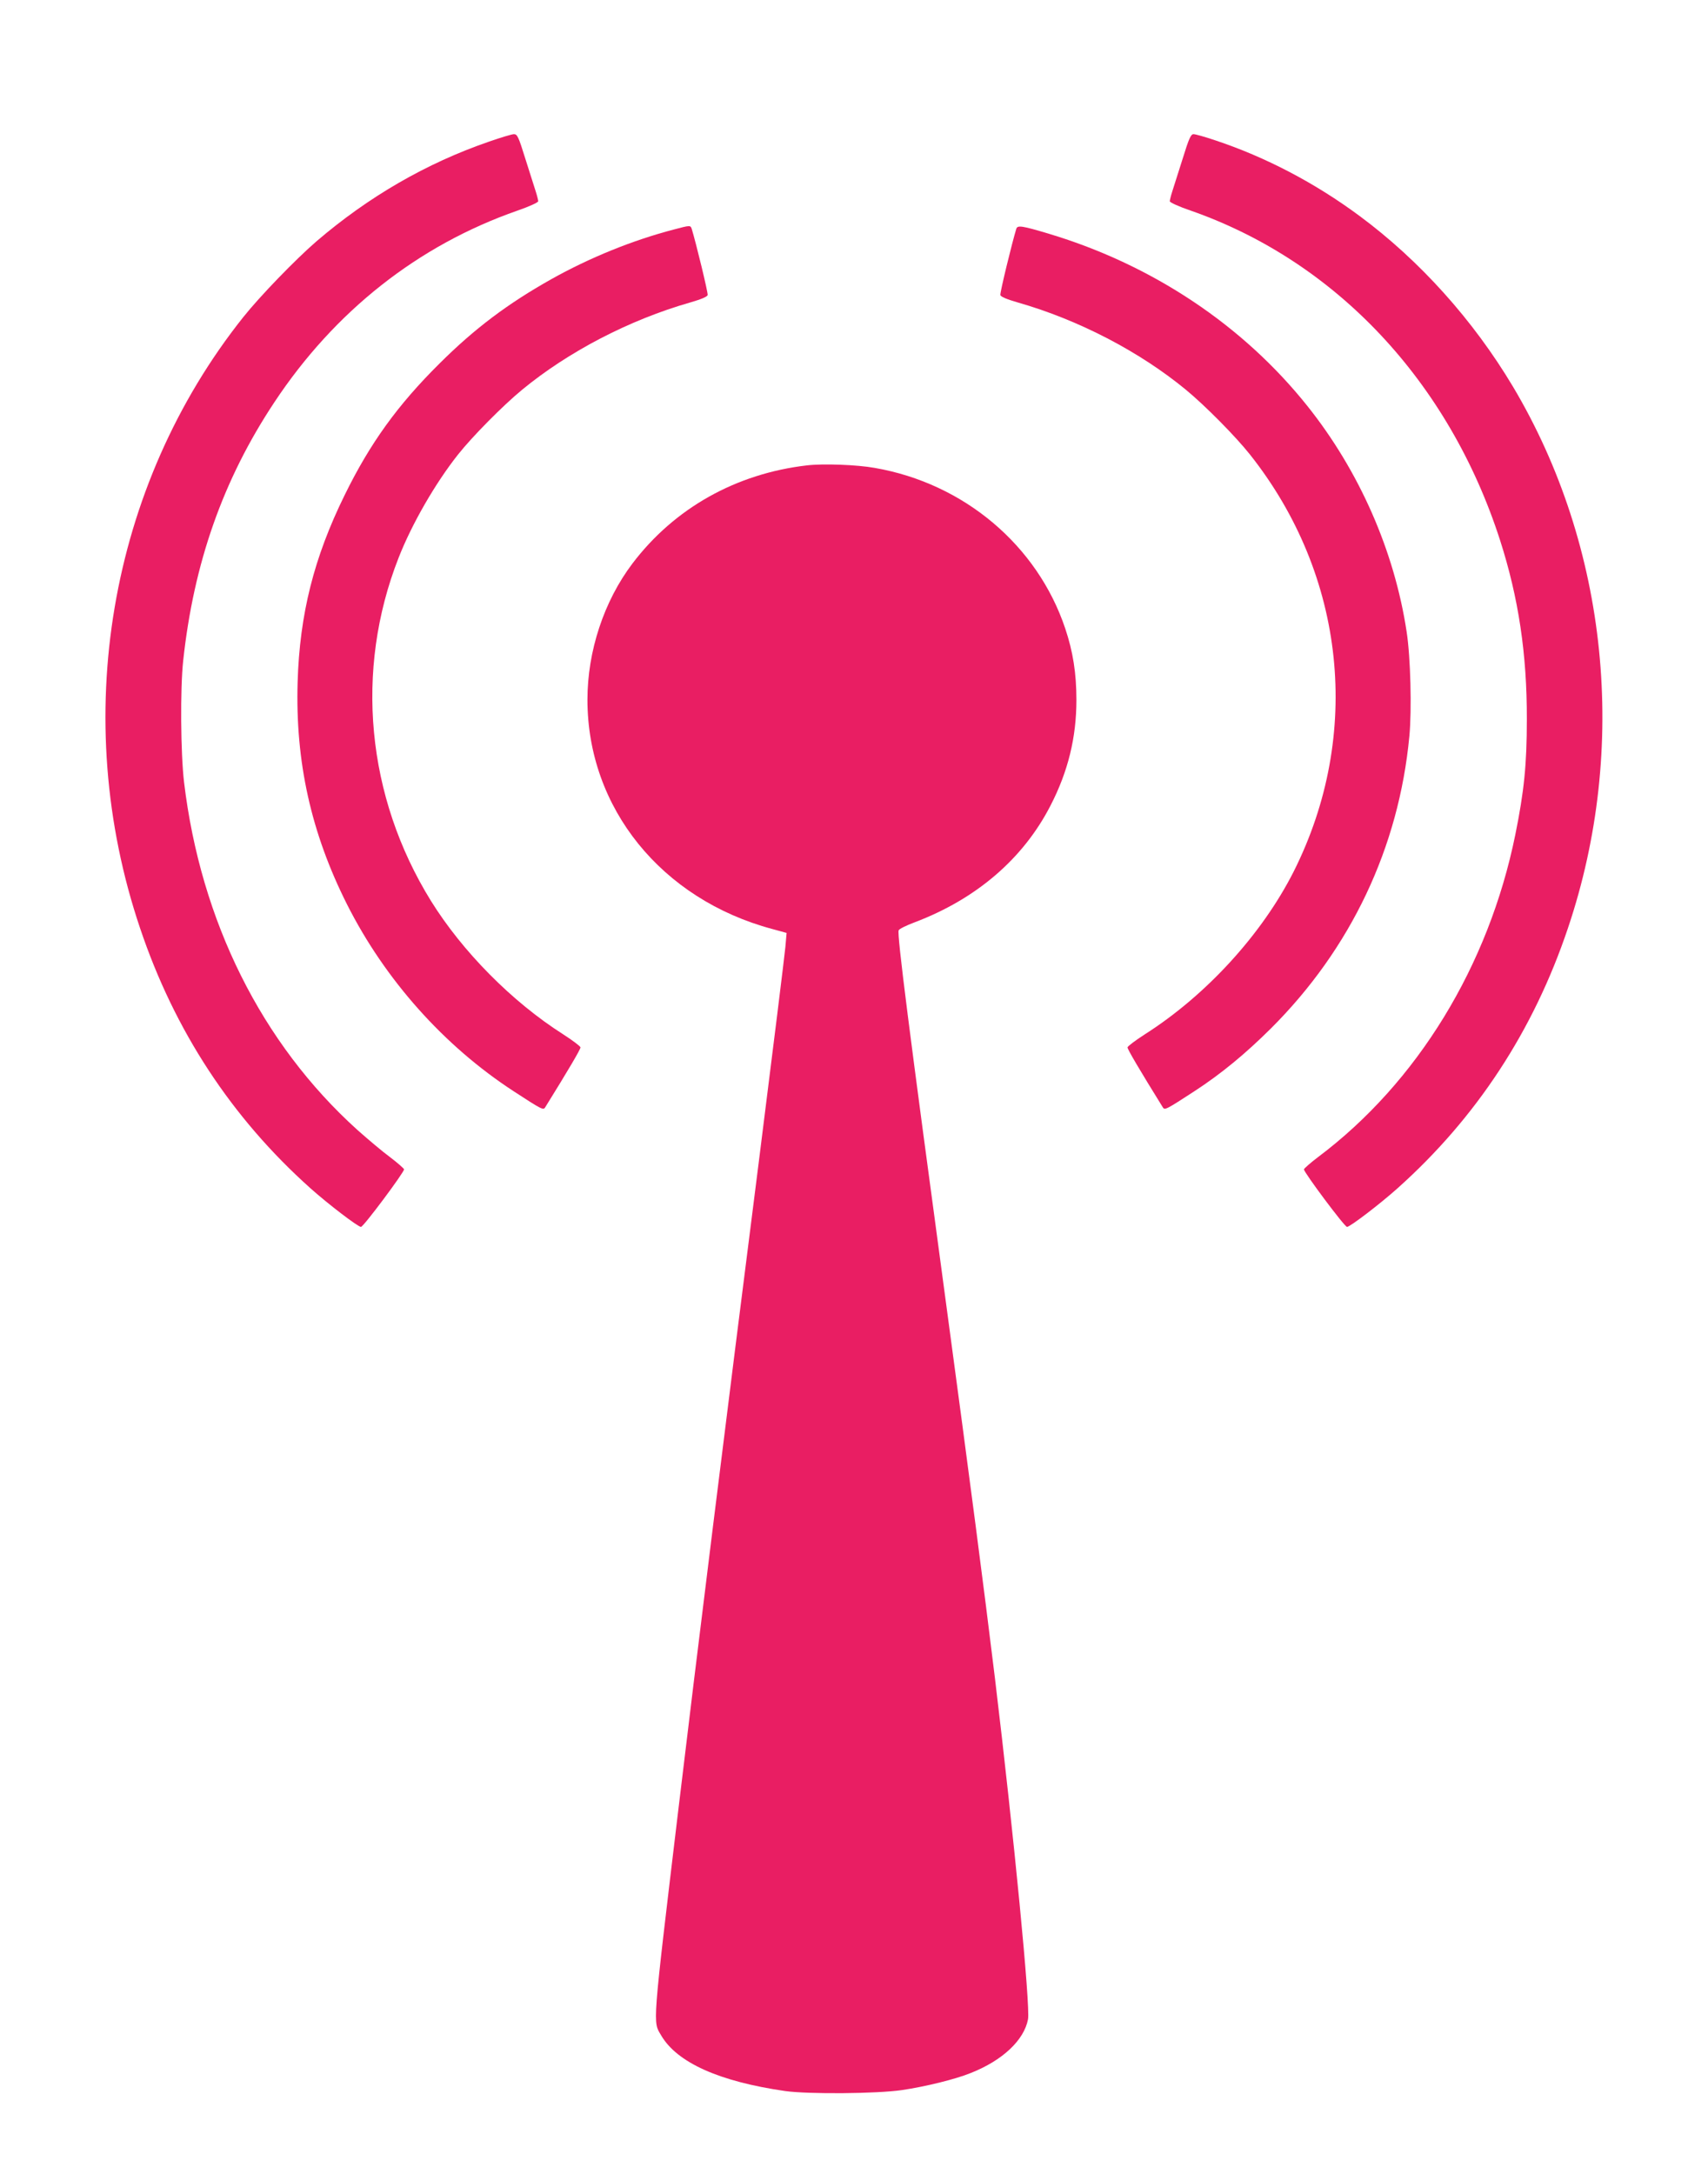
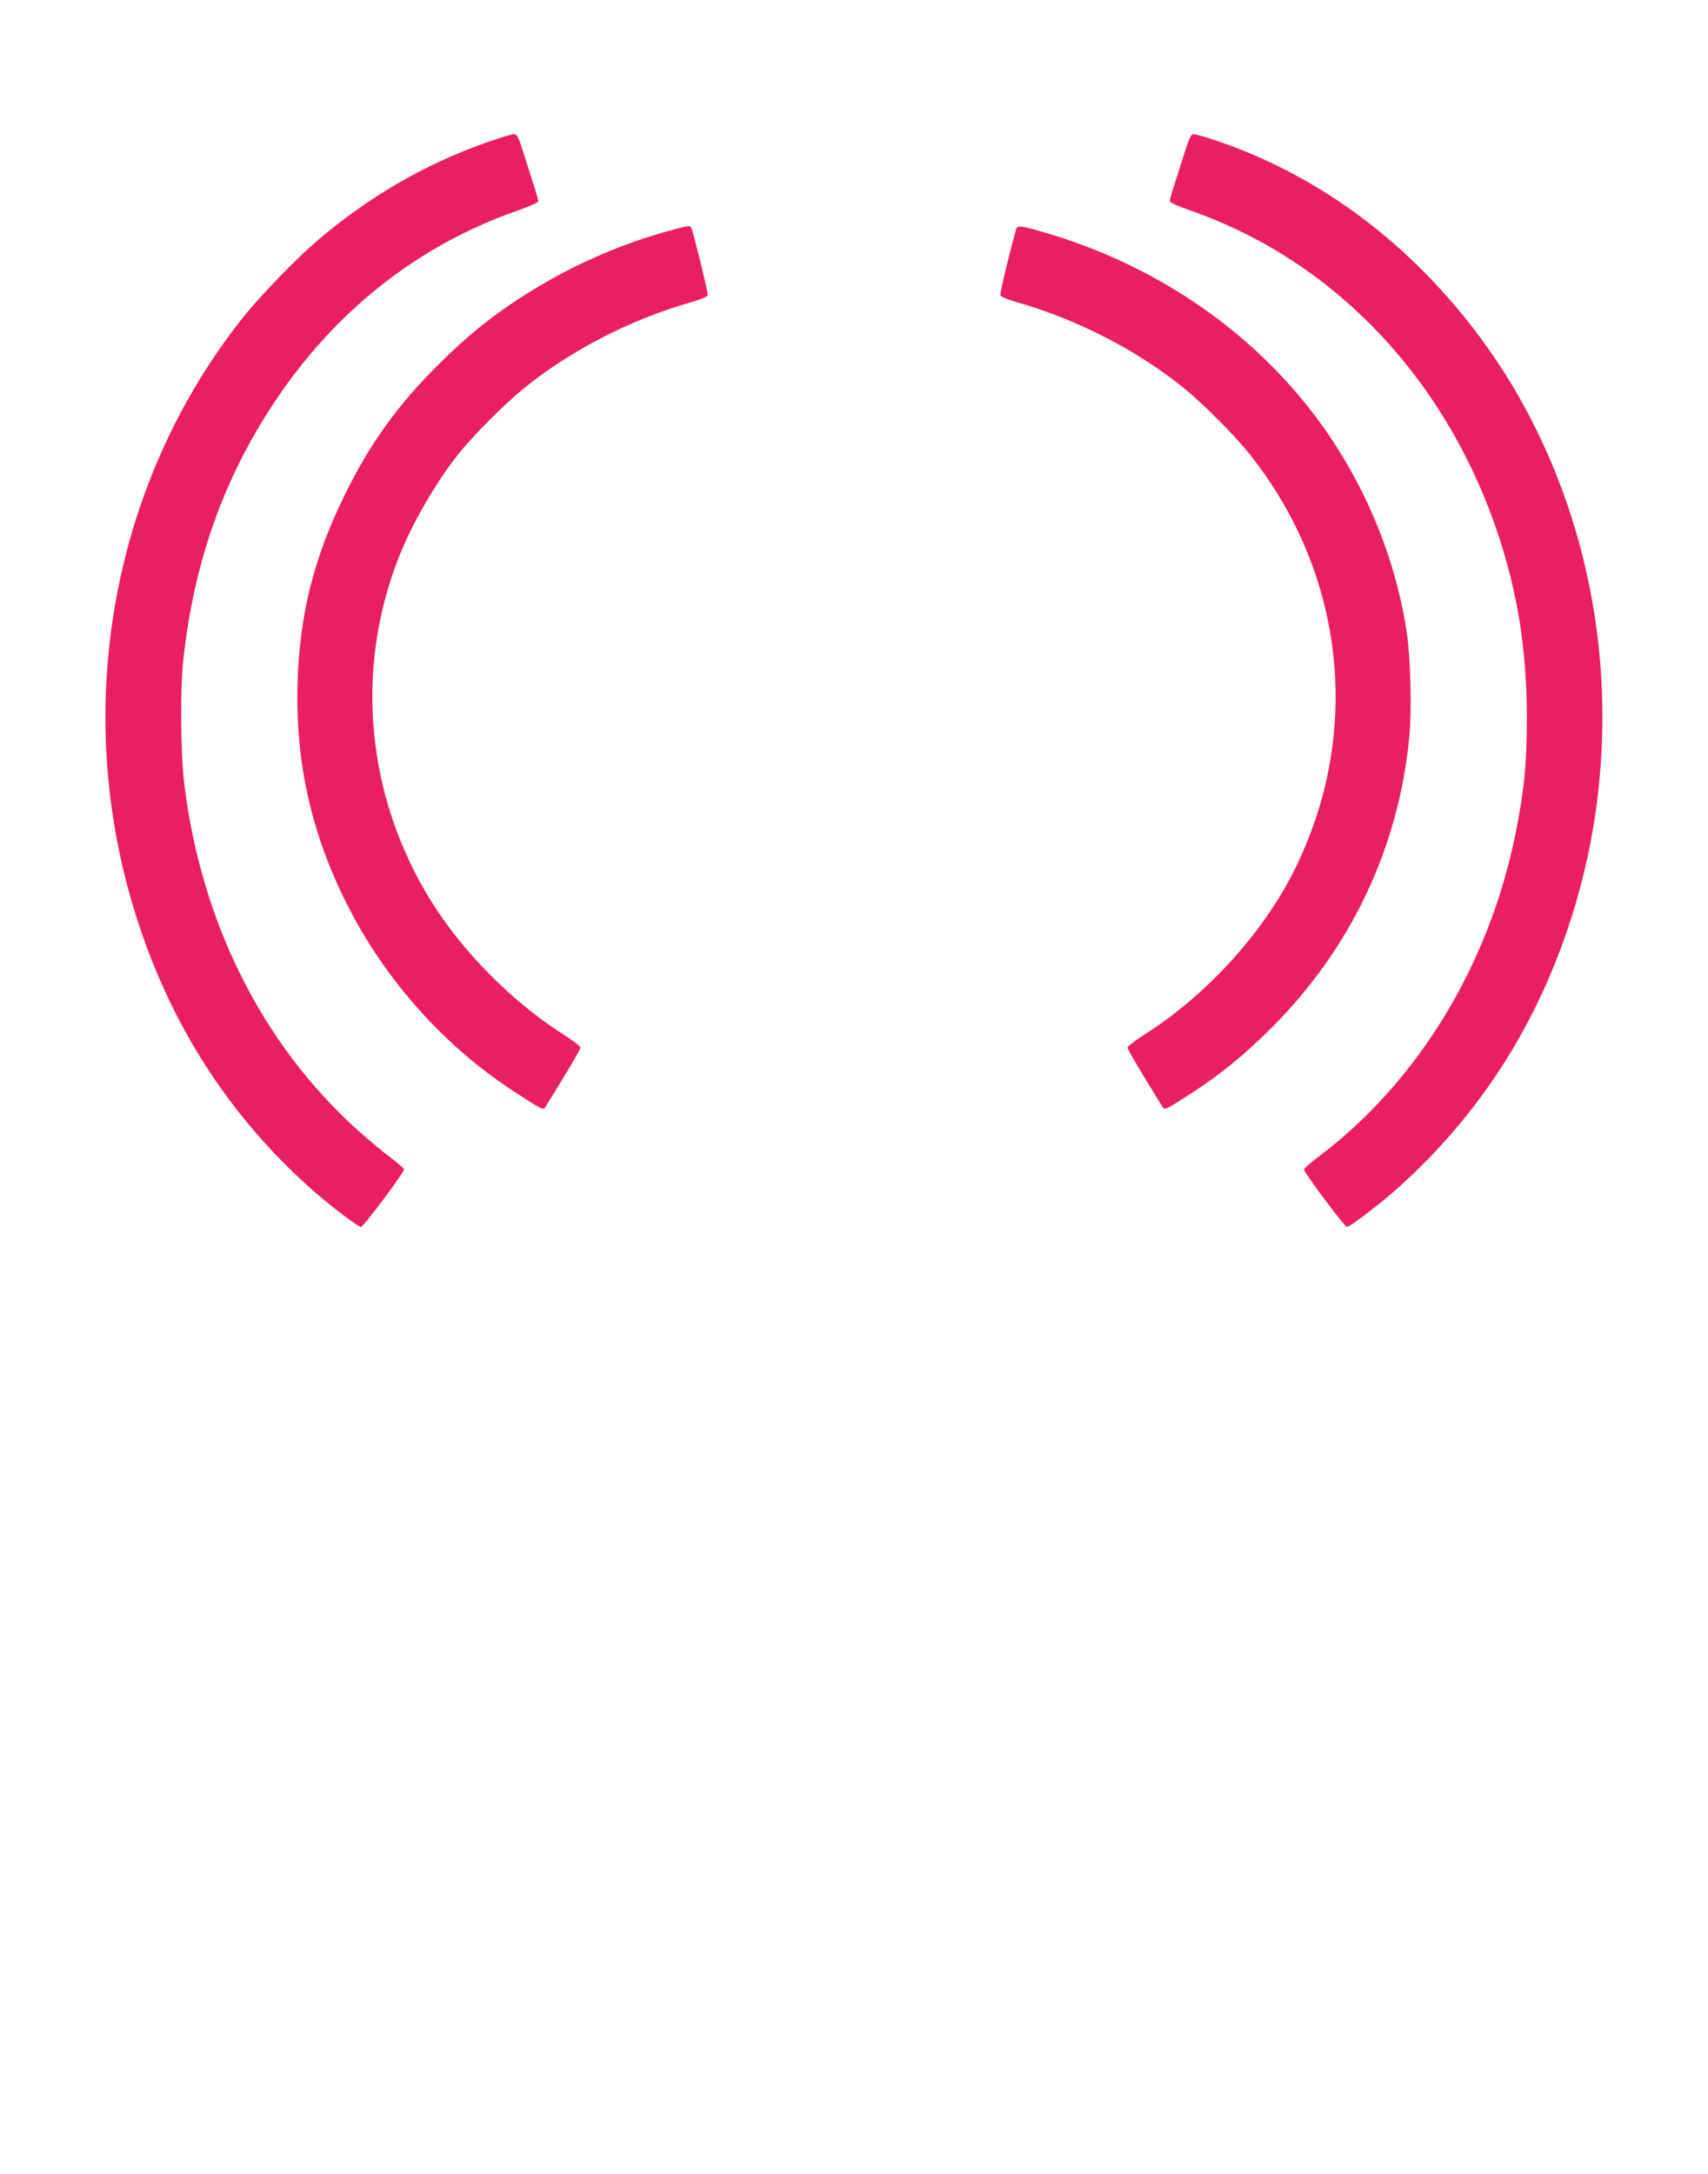
<svg xmlns="http://www.w3.org/2000/svg" version="1.0" width="1006pt" height="1280pt" viewBox="0 0 1006 1280" preserveAspectRatio="xMidYMid meet">
  <g transform="translate(0,1280) scale(0.1,-0.1)" fill="#e91e63" stroke="none">
    <path d="M2880 11966 c-369 -127 -709 -324 -1015 -586 -124 -107 -334 -324 -432 -447 -793 -996 -1025 -2364 -608 -3598 203 -604 539 -1116 1003 -1531 104 -93 278 -226 298 -228 14 -1 254 321 254 339 -1 5 -38 38 -83 72 -45 33 -131 106 -192 160 -564 509 -923 1229 -1021 2048 -20 170 -23 549 -5 715 62 575 235 1066 536 1520 356 538 848 926 1433 1130 67 23 122 48 122 55 0 6 -6 31 -14 56 -8 24 -35 110 -61 192 -41 132 -48 147 -68 147 -12 0 -78 -20 -147 -44z" />
    <path d="M6965 11863 c-26 -82 -53 -168 -61 -192 -8 -25 -14 -50 -14 -56 0 -7 55 -32 123 -55 856 -299 1521 -1007 1822 -1940 109 -339 159 -671 158 -1055 0 -265 -16 -424 -68 -680 -157 -772 -577 -1459 -1162 -1898 -45 -34 -82 -67 -83 -72 0 -18 240 -340 254 -339 20 2 194 135 298 228 464 415 800 927 1003 1531 358 1061 238 2245 -324 3189 -235 393 -550 743 -904 1005 -262 194 -552 346 -850 445 -59 20 -116 36 -127 36 -16 0 -27 -24 -65 -147z" />
-     <path d="M3970 11449 c-242 -63 -495 -165 -725 -294 -254 -143 -448 -288 -656 -495 -247 -245 -409 -469 -559 -775 -181 -368 -265 -701 -277 -1101 -14 -469 79 -888 291 -1309 224 -444 571 -833 981 -1100 166 -108 175 -113 186 -95 136 219 209 343 208 353 0 6 -46 41 -102 77 -302 192 -594 488 -779 786 -380 614 -450 1357 -191 2018 78 200 217 441 351 610 84 106 264 288 377 381 273 225 633 412 990 514 66 19 101 34 103 44 3 13 -69 309 -94 390 -7 21 -10 21 -104 -4z" />
+     <path d="M3970 11449 c-242 -63 -495 -165 -725 -294 -254 -143 -448 -288 -656 -495 -247 -245 -409 -469 -559 -775 -181 -368 -265 -701 -277 -1101 -14 -469 79 -888 291 -1309 224 -444 571 -833 981 -1100 166 -108 175 -113 186 -95 136 219 209 343 208 353 0 6 -46 41 -102 77 -302 192 -594 488 -779 786 -380 614 -450 1357 -191 2018 78 200 217 441 351 610 84 106 264 288 377 381 273 225 633 412 990 514 66 19 101 34 103 44 3 13 -69 309 -94 390 -7 21 -10 21 -104 -4" />
    <path d="M5986 11453 c-25 -81 -97 -377 -94 -390 2 -10 37 -25 103 -44 357 -102 717 -289 990 -514 113 -93 293 -275 377 -381 564 -711 663 -1649 258 -2455 -186 -368 -514 -728 -877 -959 -56 -36 -102 -71 -102 -77 -1 -10 72 -134 208 -353 11 -18 20 -13 186 95 157 102 300 220 451 370 471 470 753 1065 815 1720 15 157 7 467 -16 615 -72 476 -279 947 -585 1330 -379 475 -912 830 -1520 1013 -160 48 -187 52 -194 30z" />
-     <path d="M4754 10060 c-418 -48 -782 -252 -1029 -578 -168 -222 -265 -516 -265 -802 0 -636 435 -1175 1089 -1350 l84 -23 -7 -81 c-4 -45 -74 -612 -156 -1261 -186 -1462 -376 -2992 -474 -3815 -156 -1304 -151 -1250 -102 -1334 94 -161 343 -272 731 -328 137 -19 541 -16 689 6 135 20 312 63 403 100 188 74 315 194 338 317 14 78 -82 1070 -195 2009 -66 542 -142 1125 -289 2215 -217 1605 -288 2162 -278 2187 2 8 45 29 93 47 365 138 641 375 802 689 103 200 152 400 152 621 0 156 -20 284 -66 421 -164 489 -596 854 -1122 945 -105 19 -305 26 -398 15z" />
  </g>
</svg>